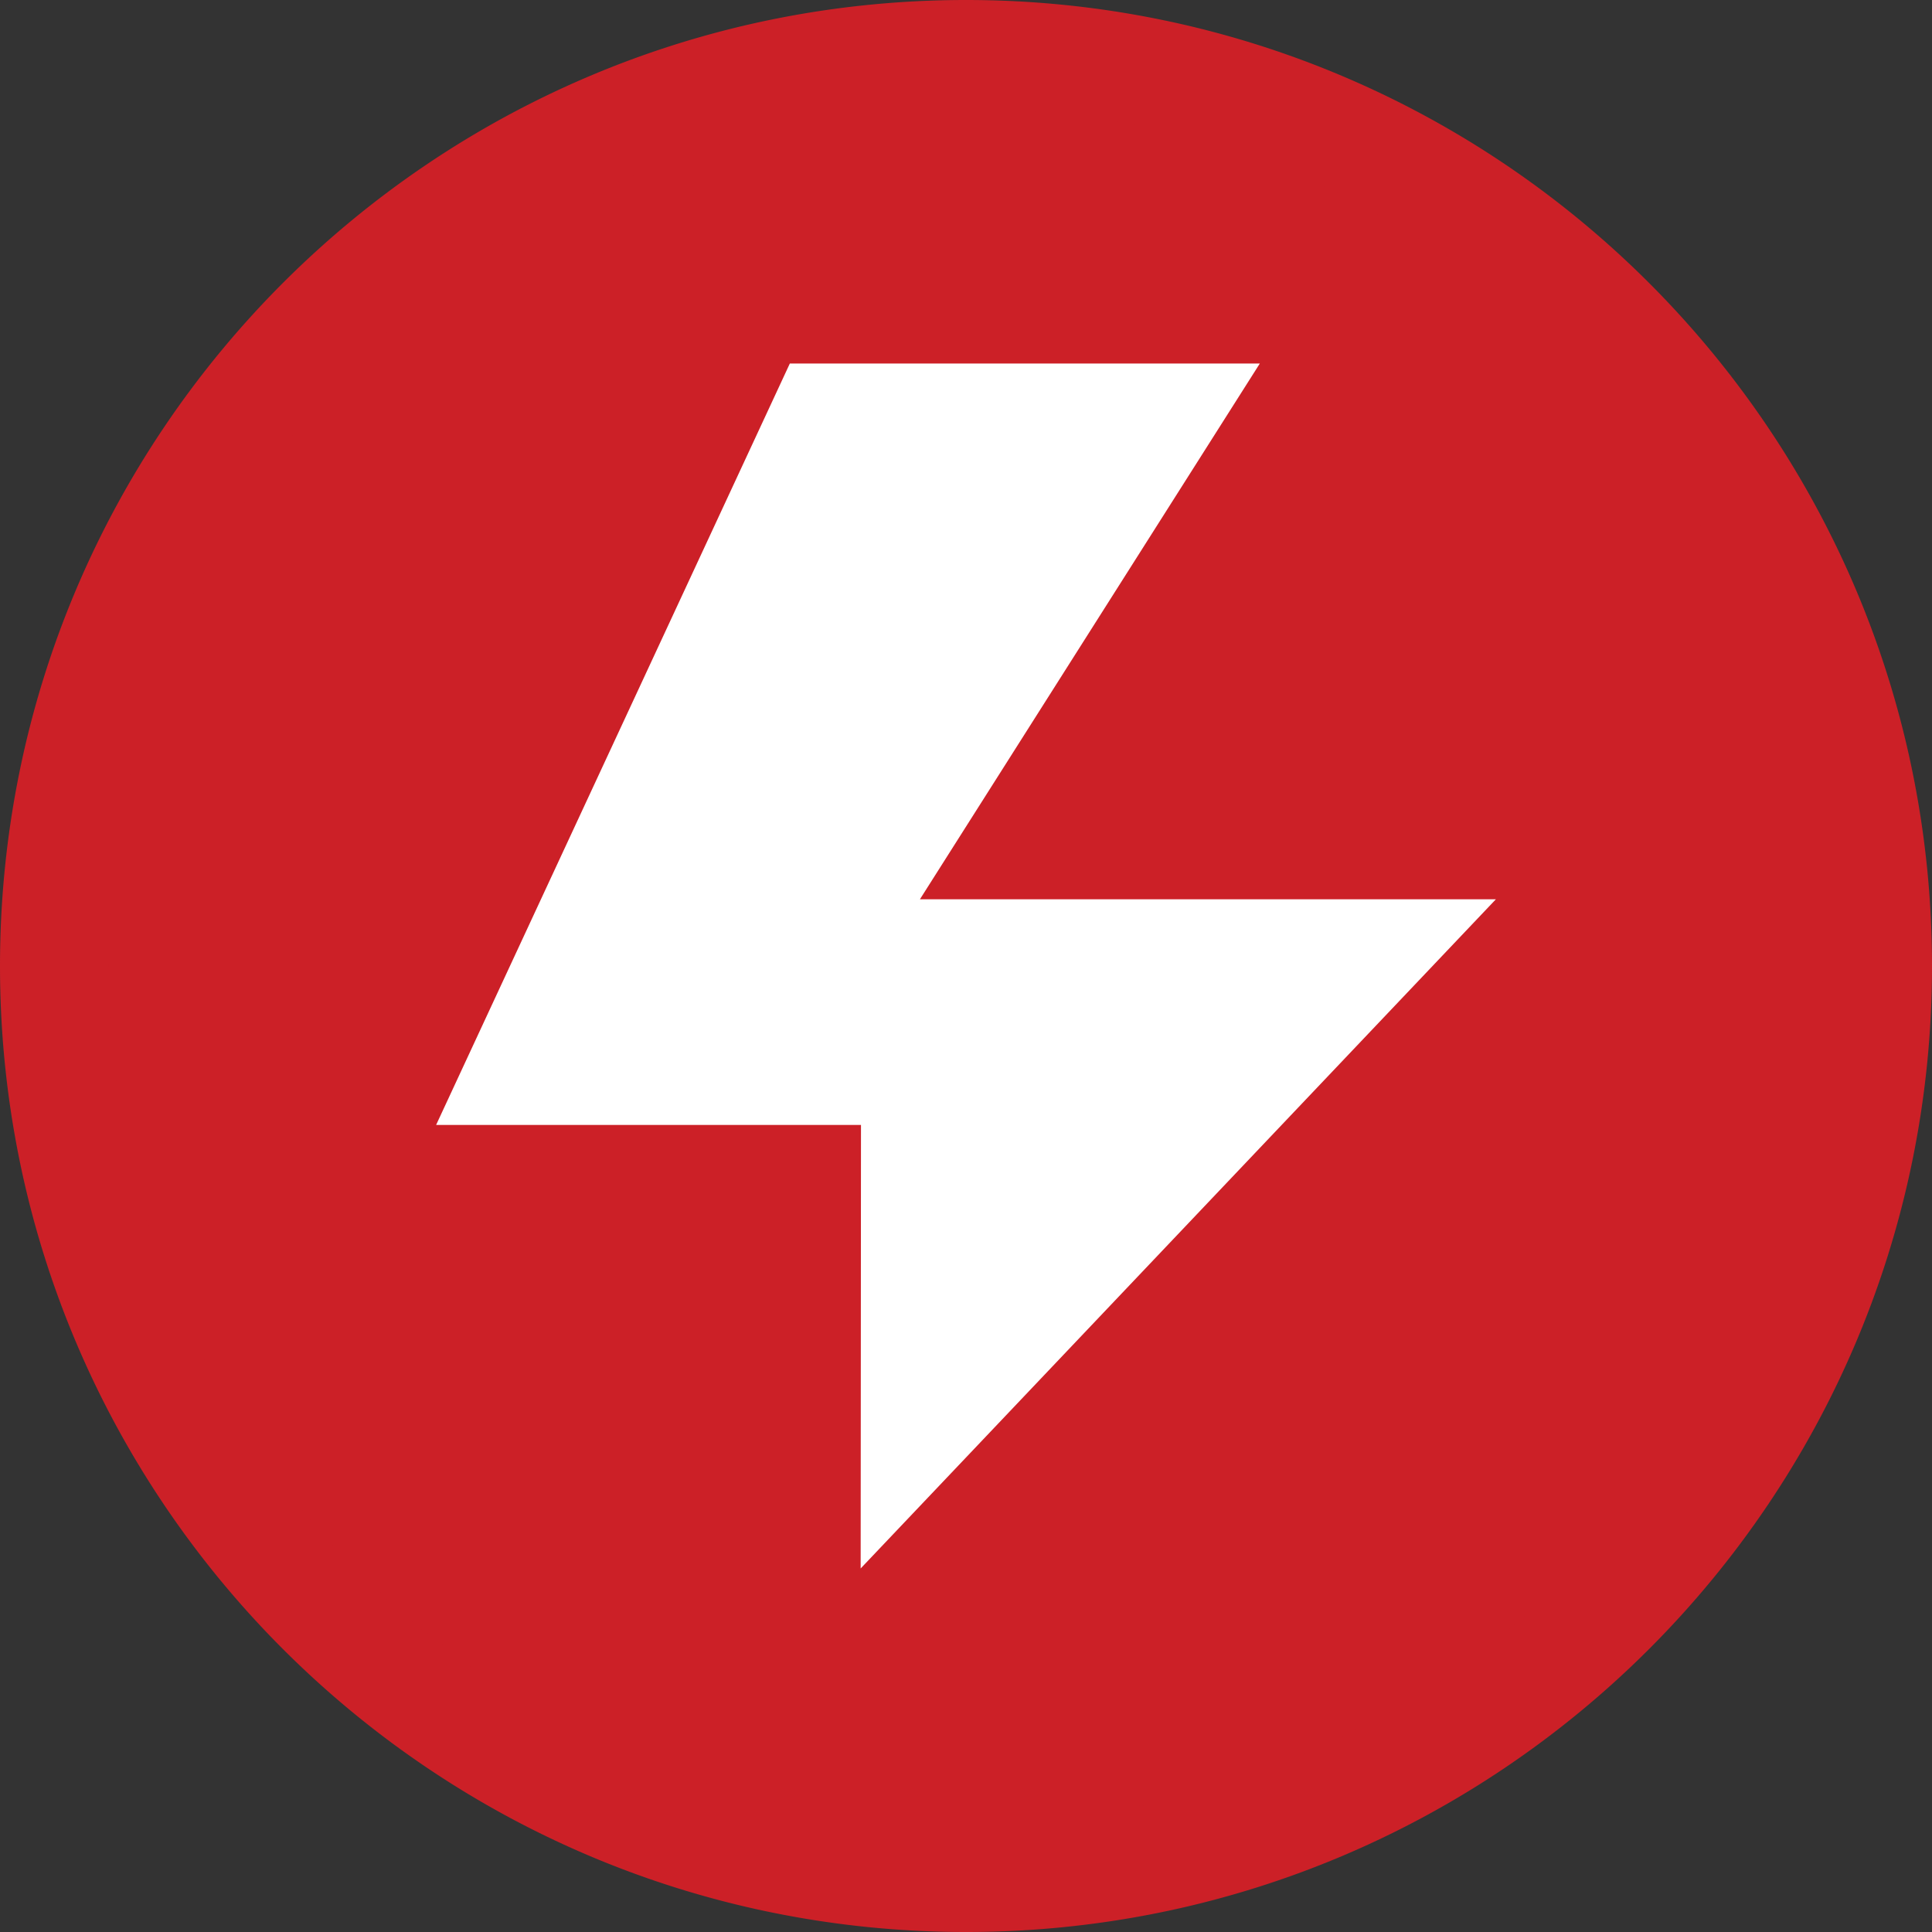
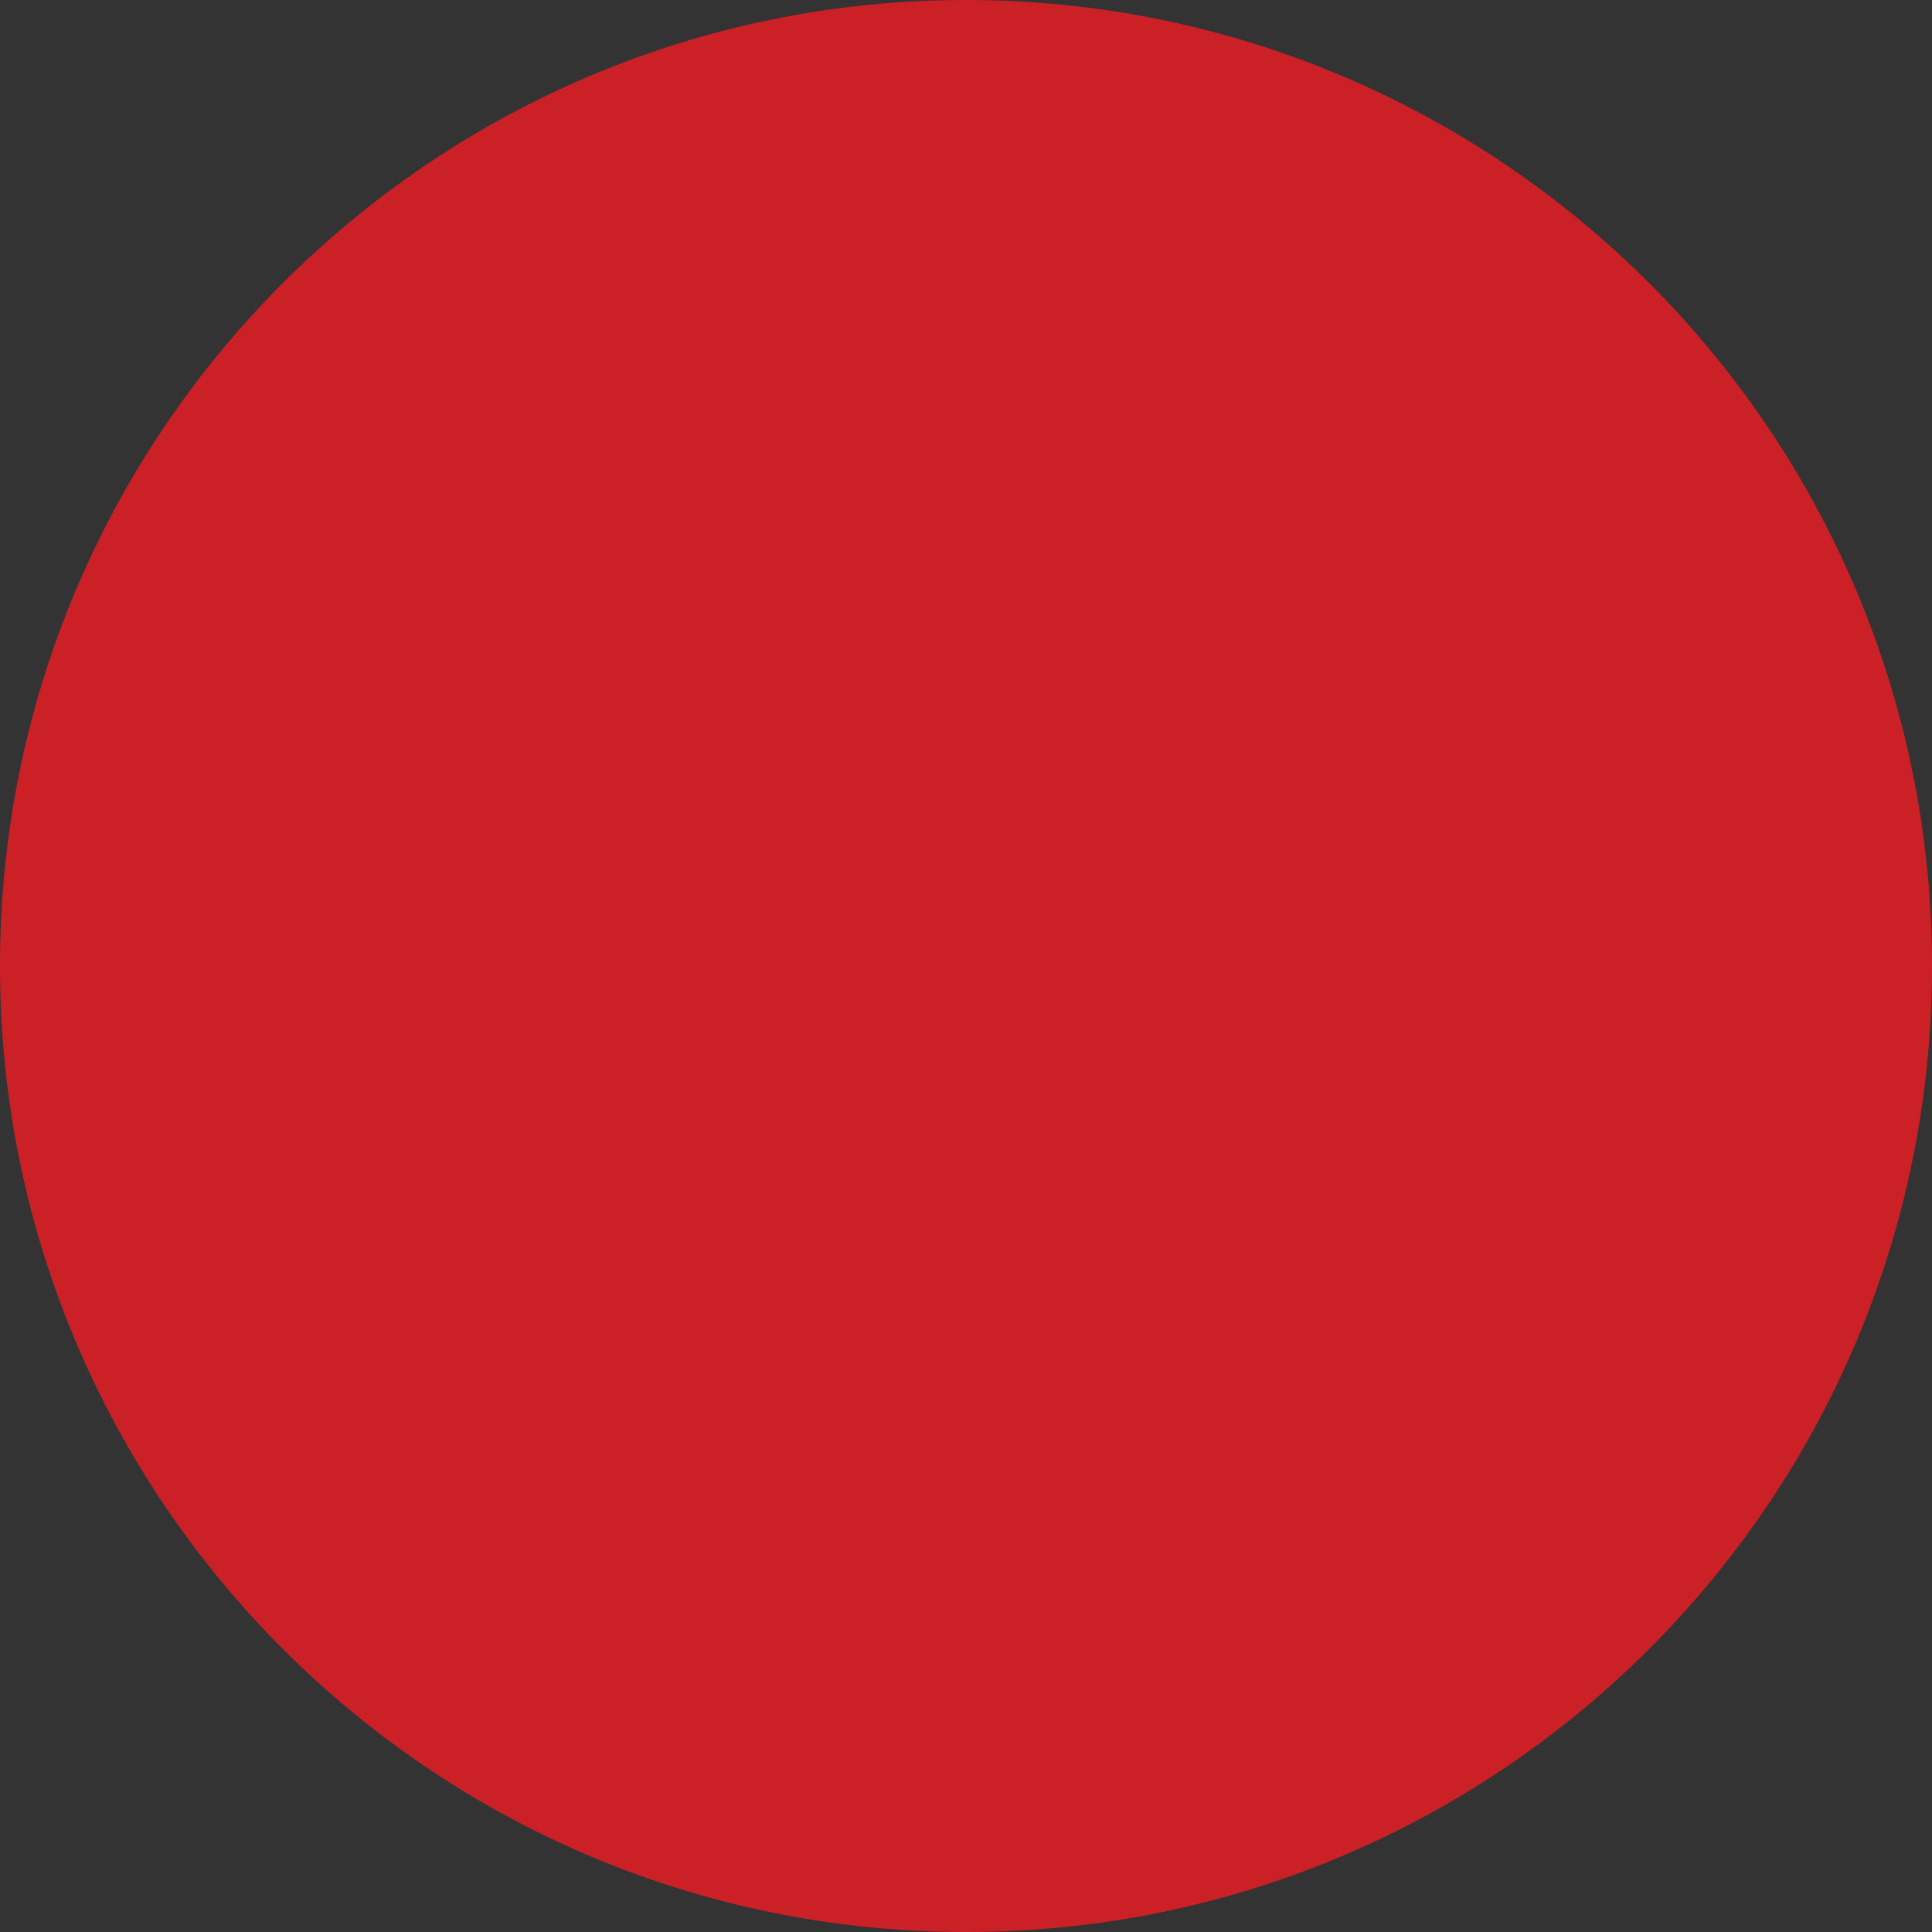
<svg xmlns="http://www.w3.org/2000/svg" id="Layer_1" data-name="Layer 1" viewBox="0 0 1080 1080">
  <rect x="0" y="0" width="1080" height="1080" fill="#333333" stroke="none" />
  <defs>
    <style>.cls-1{fill:#cc2027;}.cls-2{fill:#fff;}</style>
  </defs>
-   <path class="cls-1" d="M540,1049.685A509.827,509.827,0,0,1,341.617,70.357a509.824,509.824,0,0,1,396.766,939.287A506.473,506.473,0,0,1,540,1049.685Z" />
-   <path class="cls-1" d="M540,60.631A479.512,479.512,0,0,1,726.574,981.723,479.509,479.509,0,0,1,353.426,98.277,476.319,476.319,0,0,1,540,60.631M540,0C241.766,0,0,241.766,0,540s241.766,540,540,540,540-241.766,540-540S838.234,0,540,0Z" />
-   <path class="cls-2" d="M836.211,502.7,481.11,876.78q.093-123.966.184-247.931h-237.5L441.516,203.22H704.239L514.244,502.7Z" />
+   <path class="cls-1" d="M540,60.631M540,0C241.766,0,0,241.766,0,540s241.766,540,540,540,540-241.766,540-540S838.234,0,540,0Z" />
</svg>